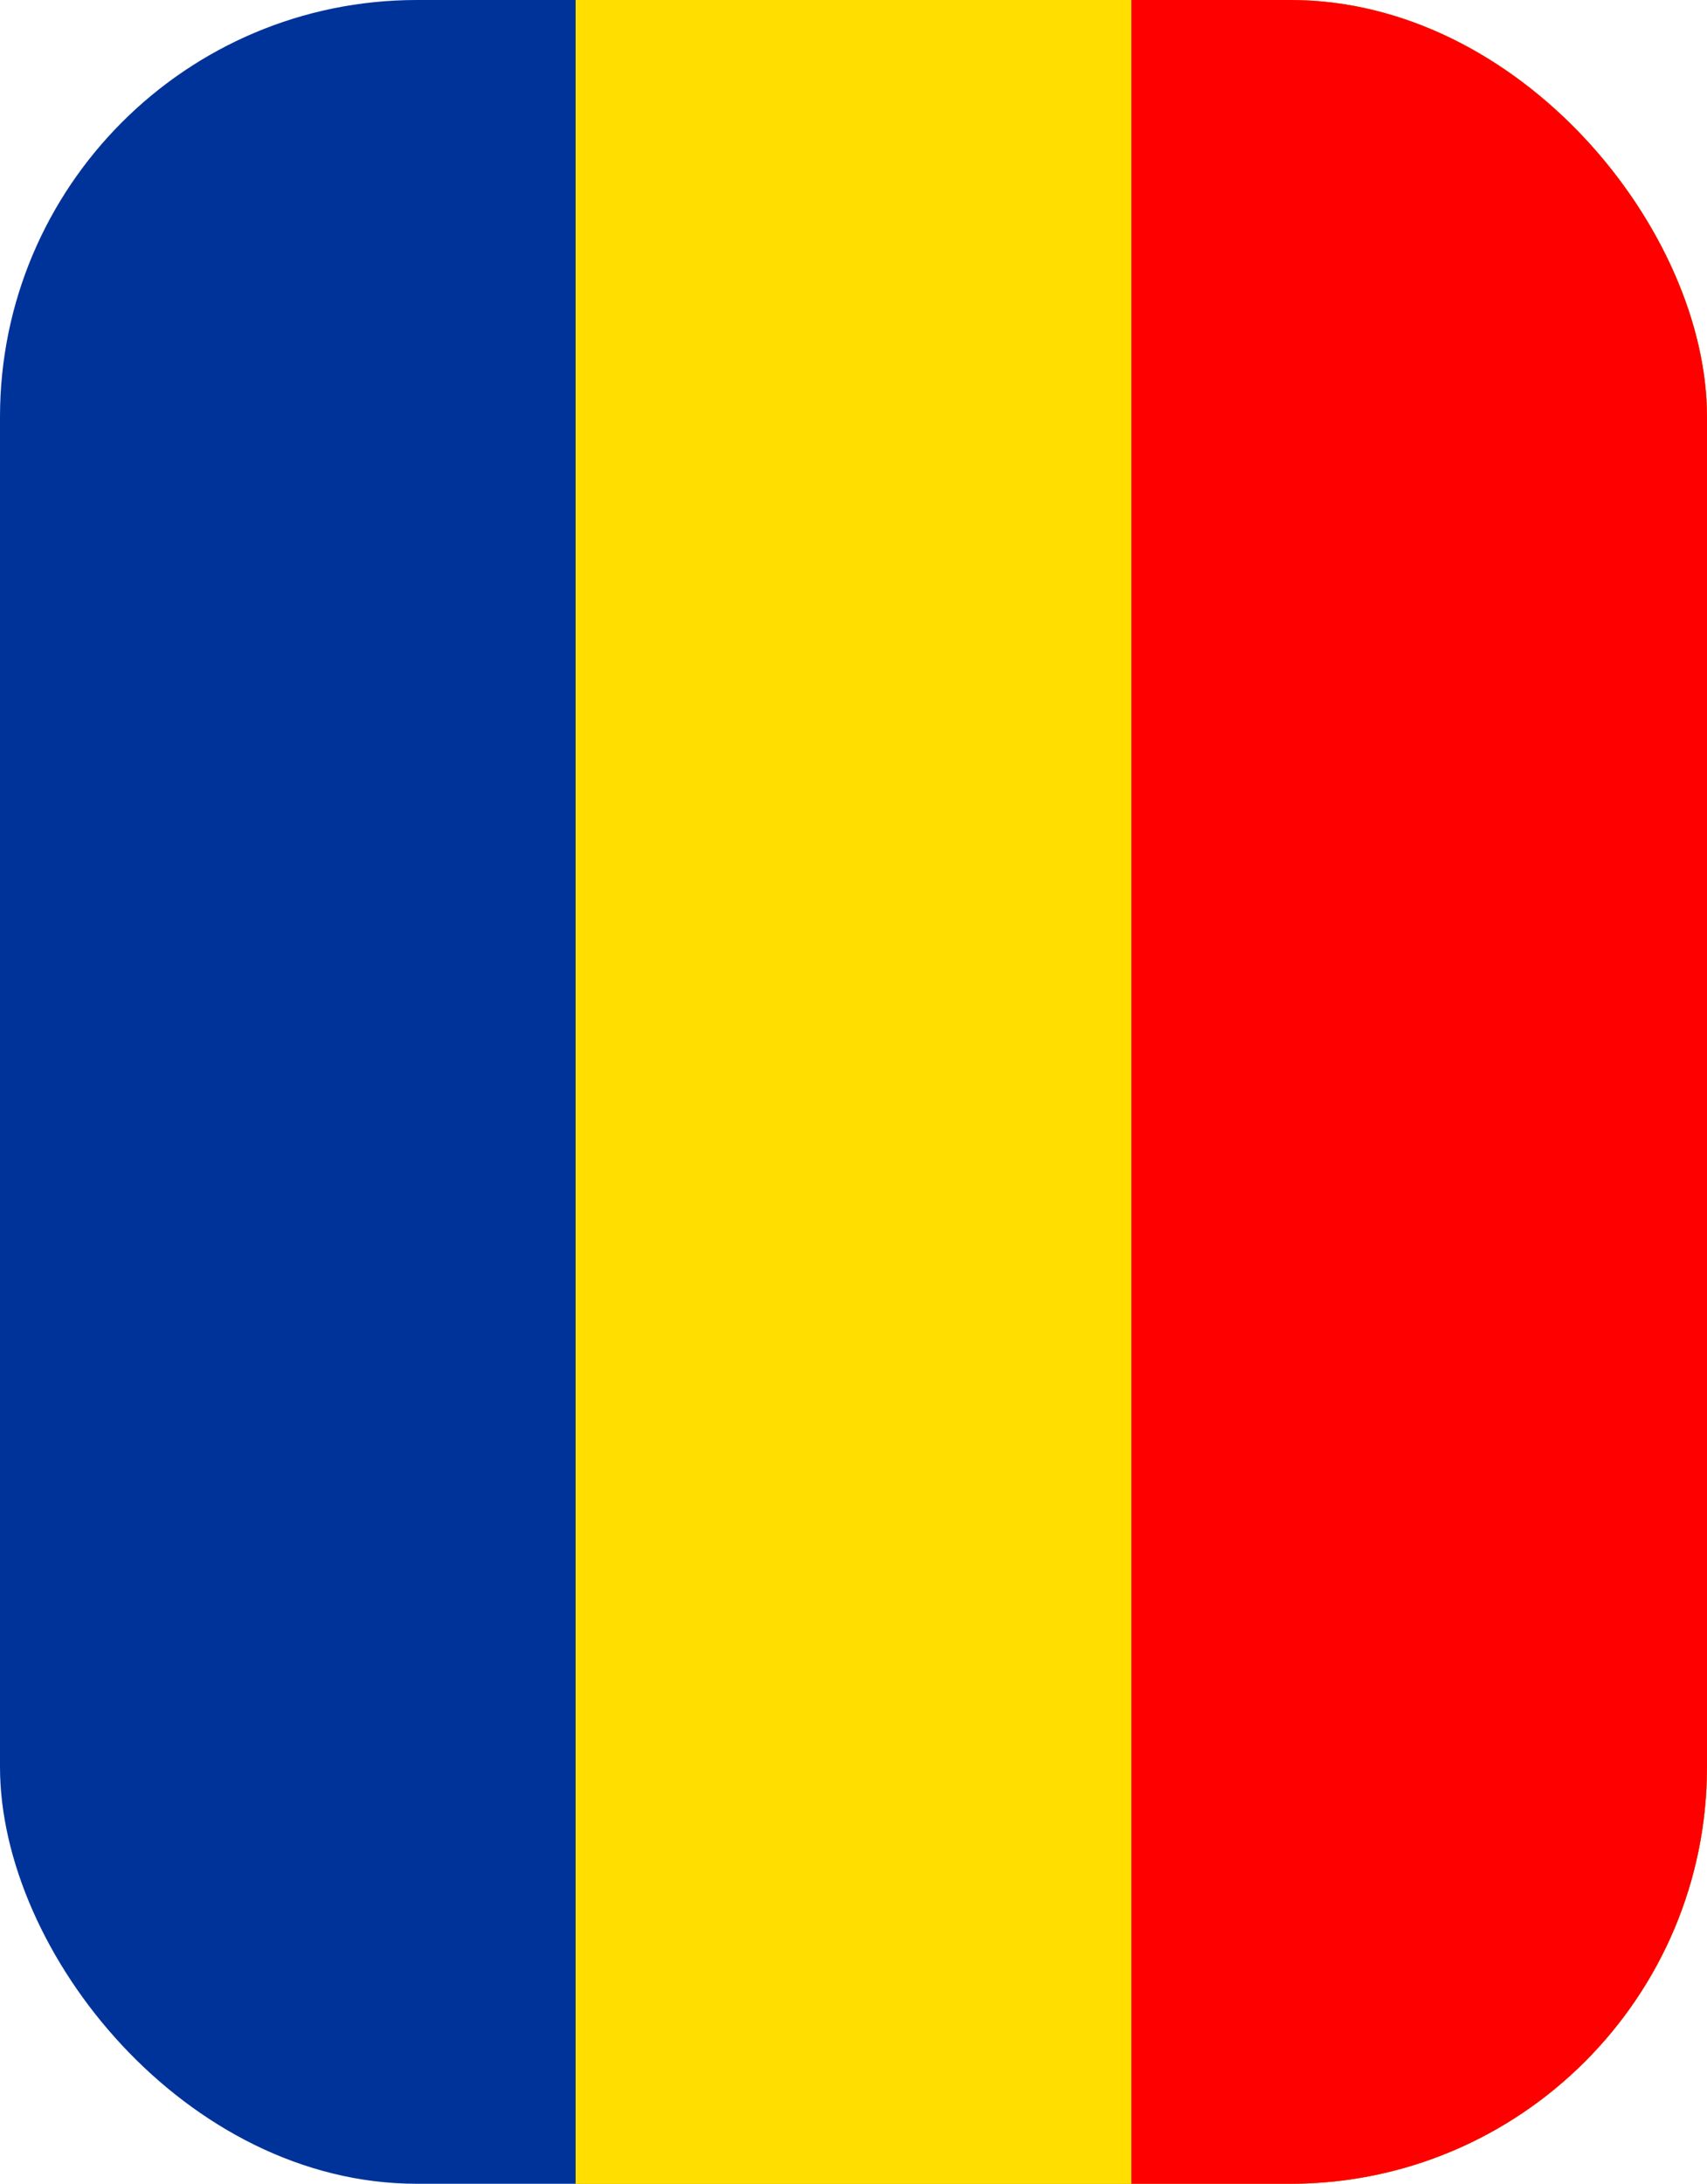
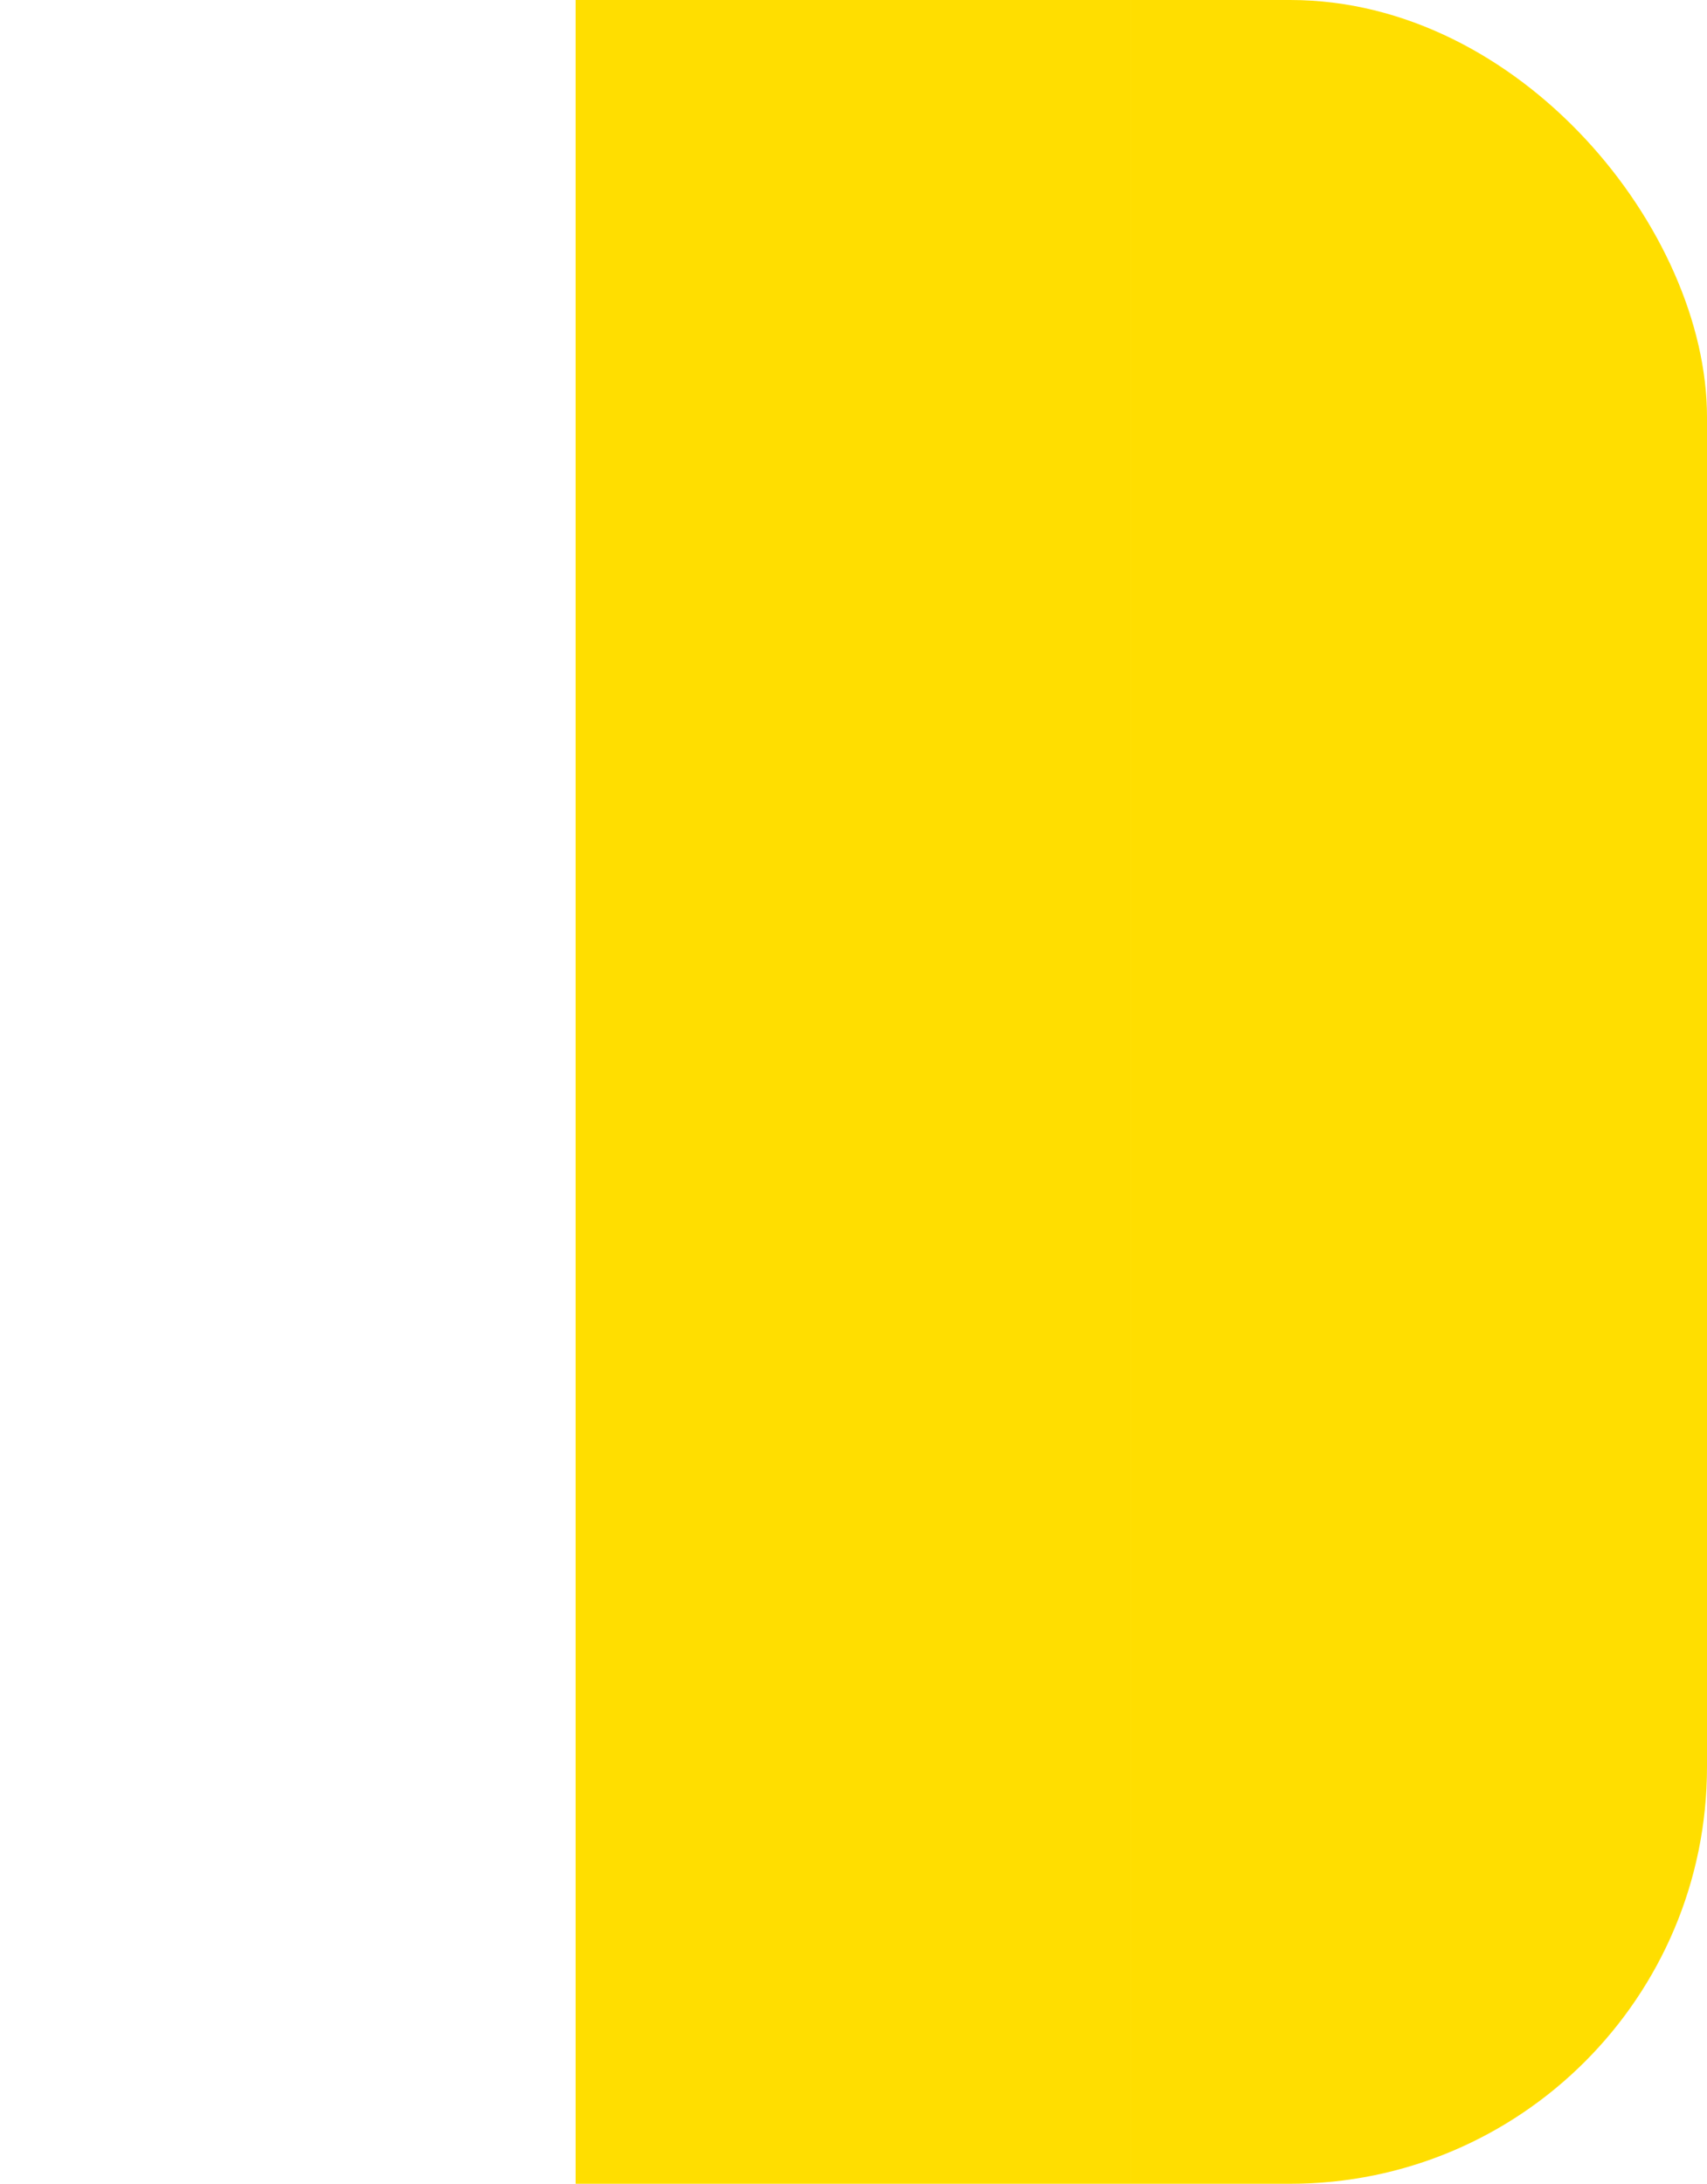
<svg xmlns="http://www.w3.org/2000/svg" width="86" height="110" viewBox="0 0 86 110" fill="none">
  <g clip-path="url(#clip0_317_279)">
-     <rect width="86" height="110" rx="21" fill="#003399" />
-     <rect x="29" y="-1" width="28" height="113" fill="#FFDE00" />
    <rect x="29" y="-1" width="28" height="113" fill="#FFDE00" />
    <rect x="57" width="29" height="113" fill="#FFDE00" />
-     <rect x="57" width="29" height="113" fill="#FF0000" />
  </g>
  <defs>
    <clipPath id="clip0_317_279">
      <rect width="86" height="110" rx="21" fill="white" />
    </clipPath>
  </defs>
</svg>